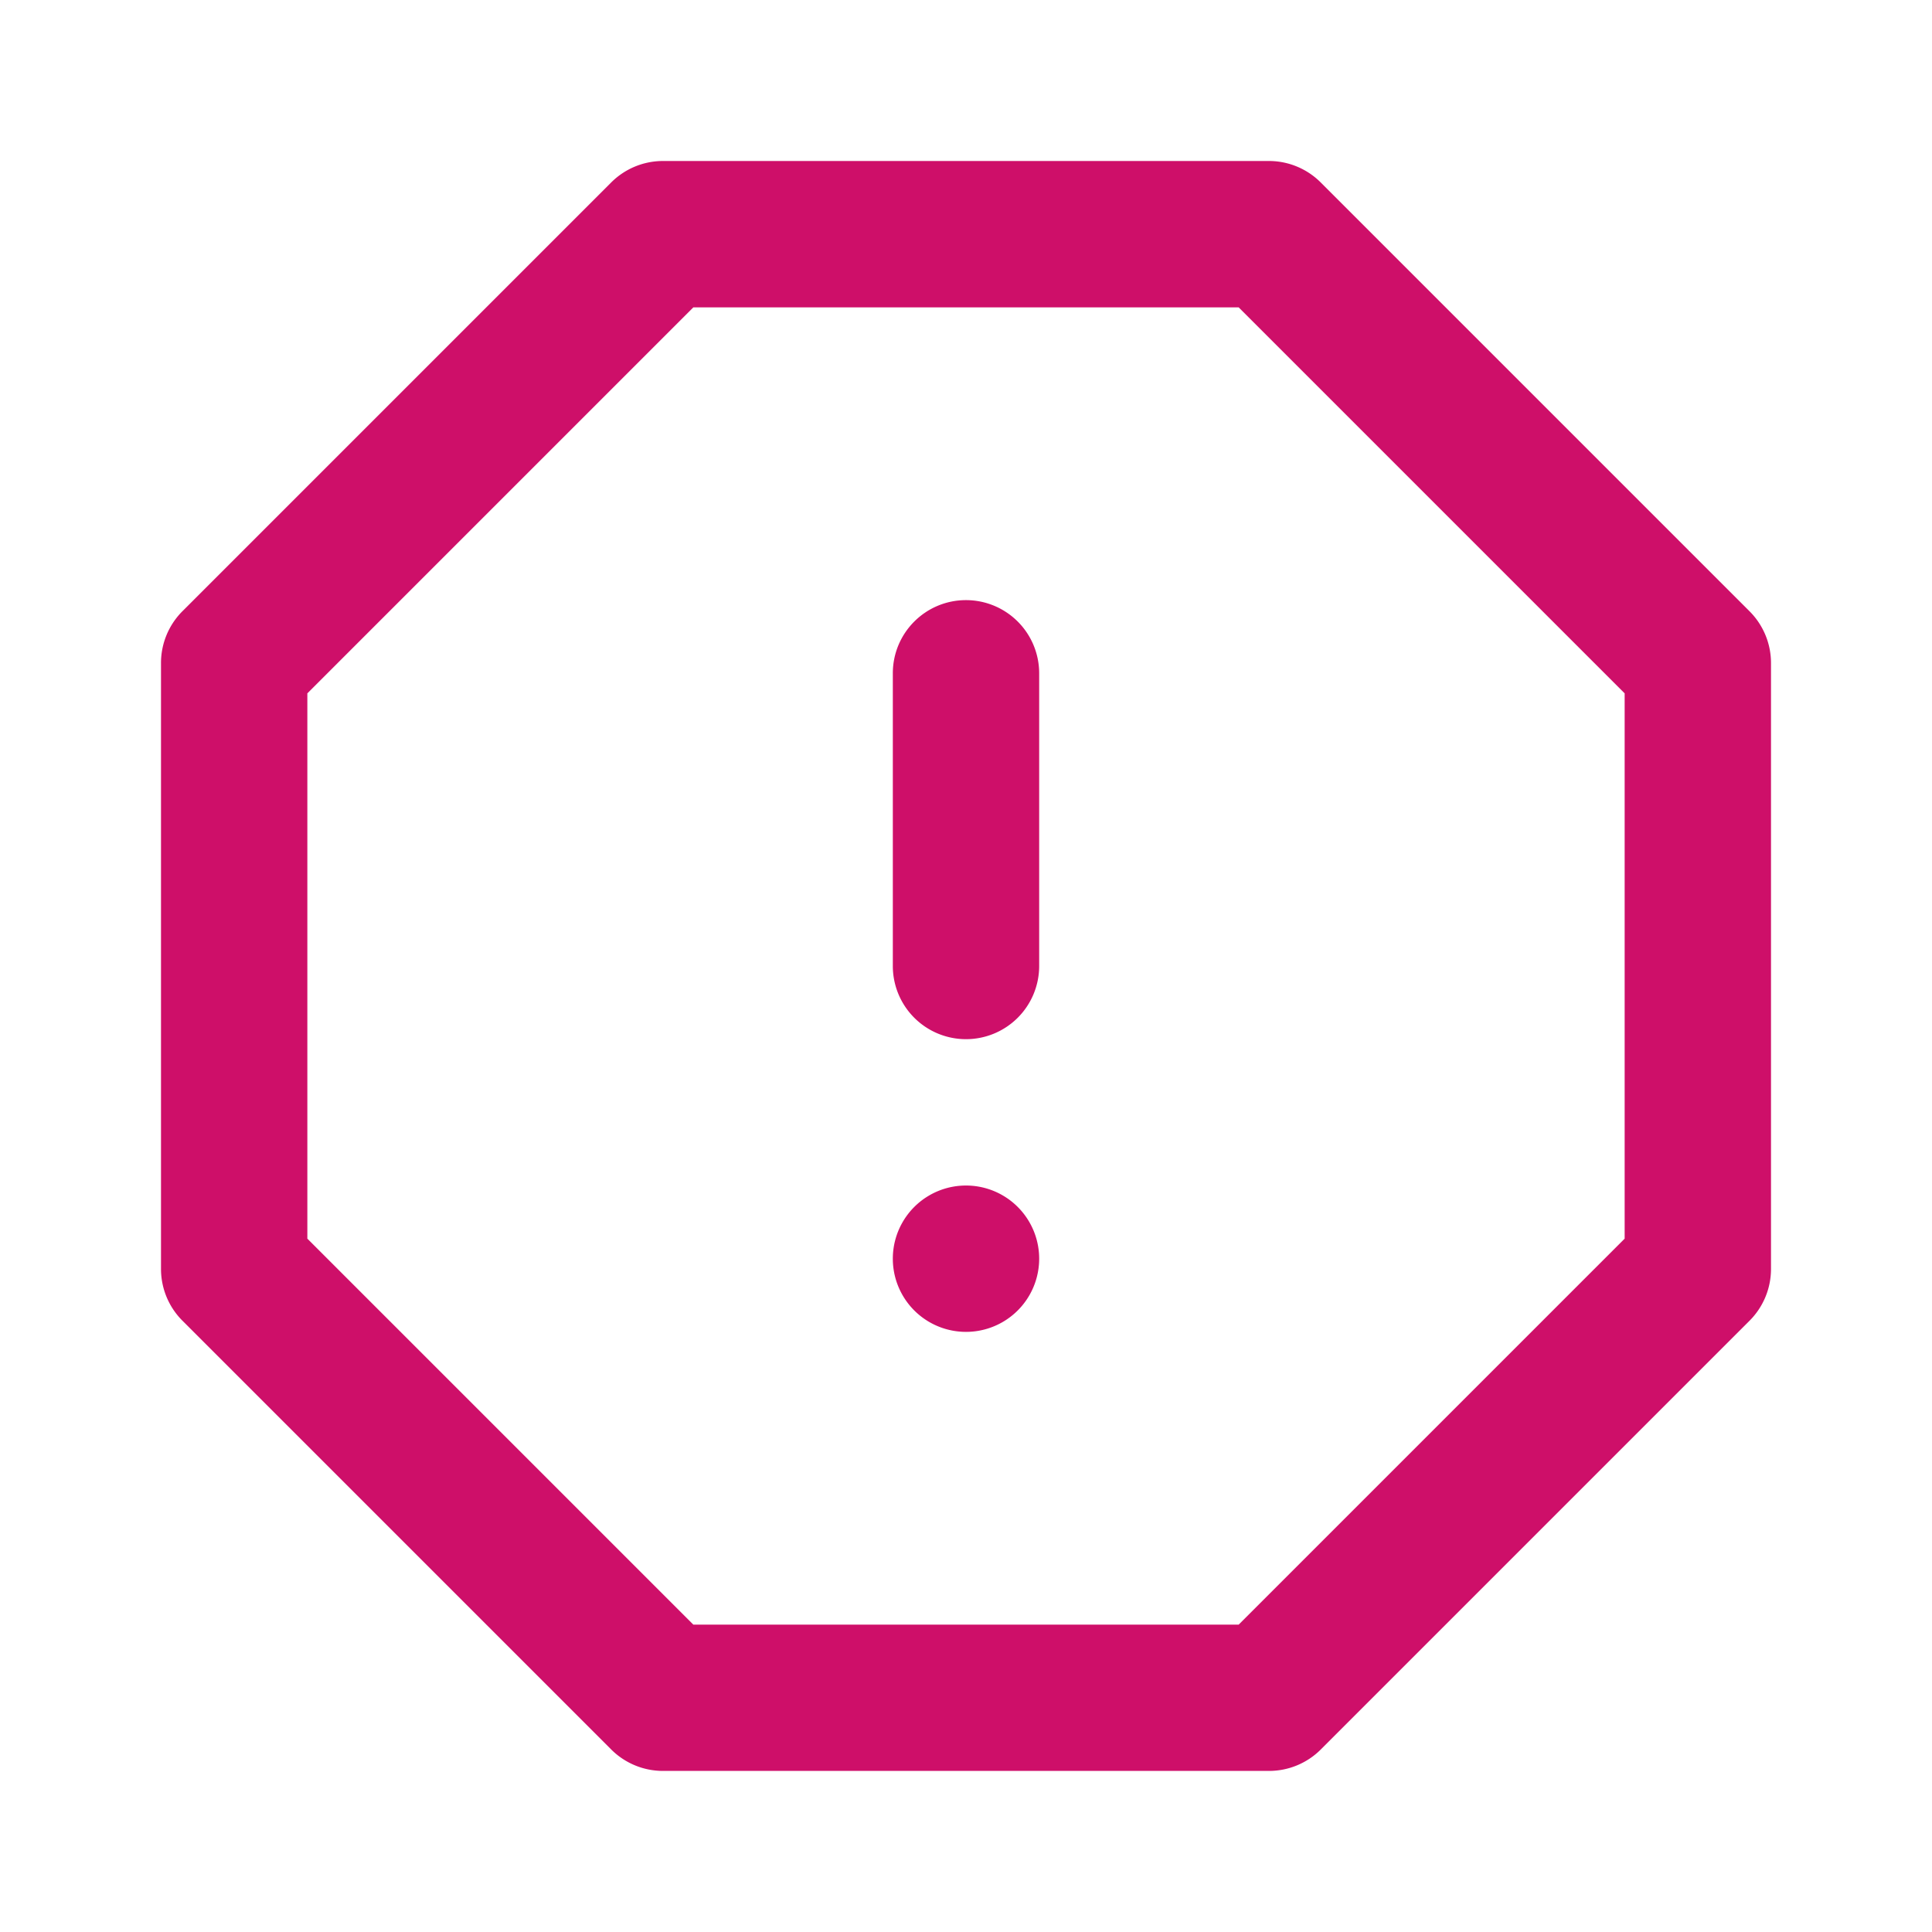
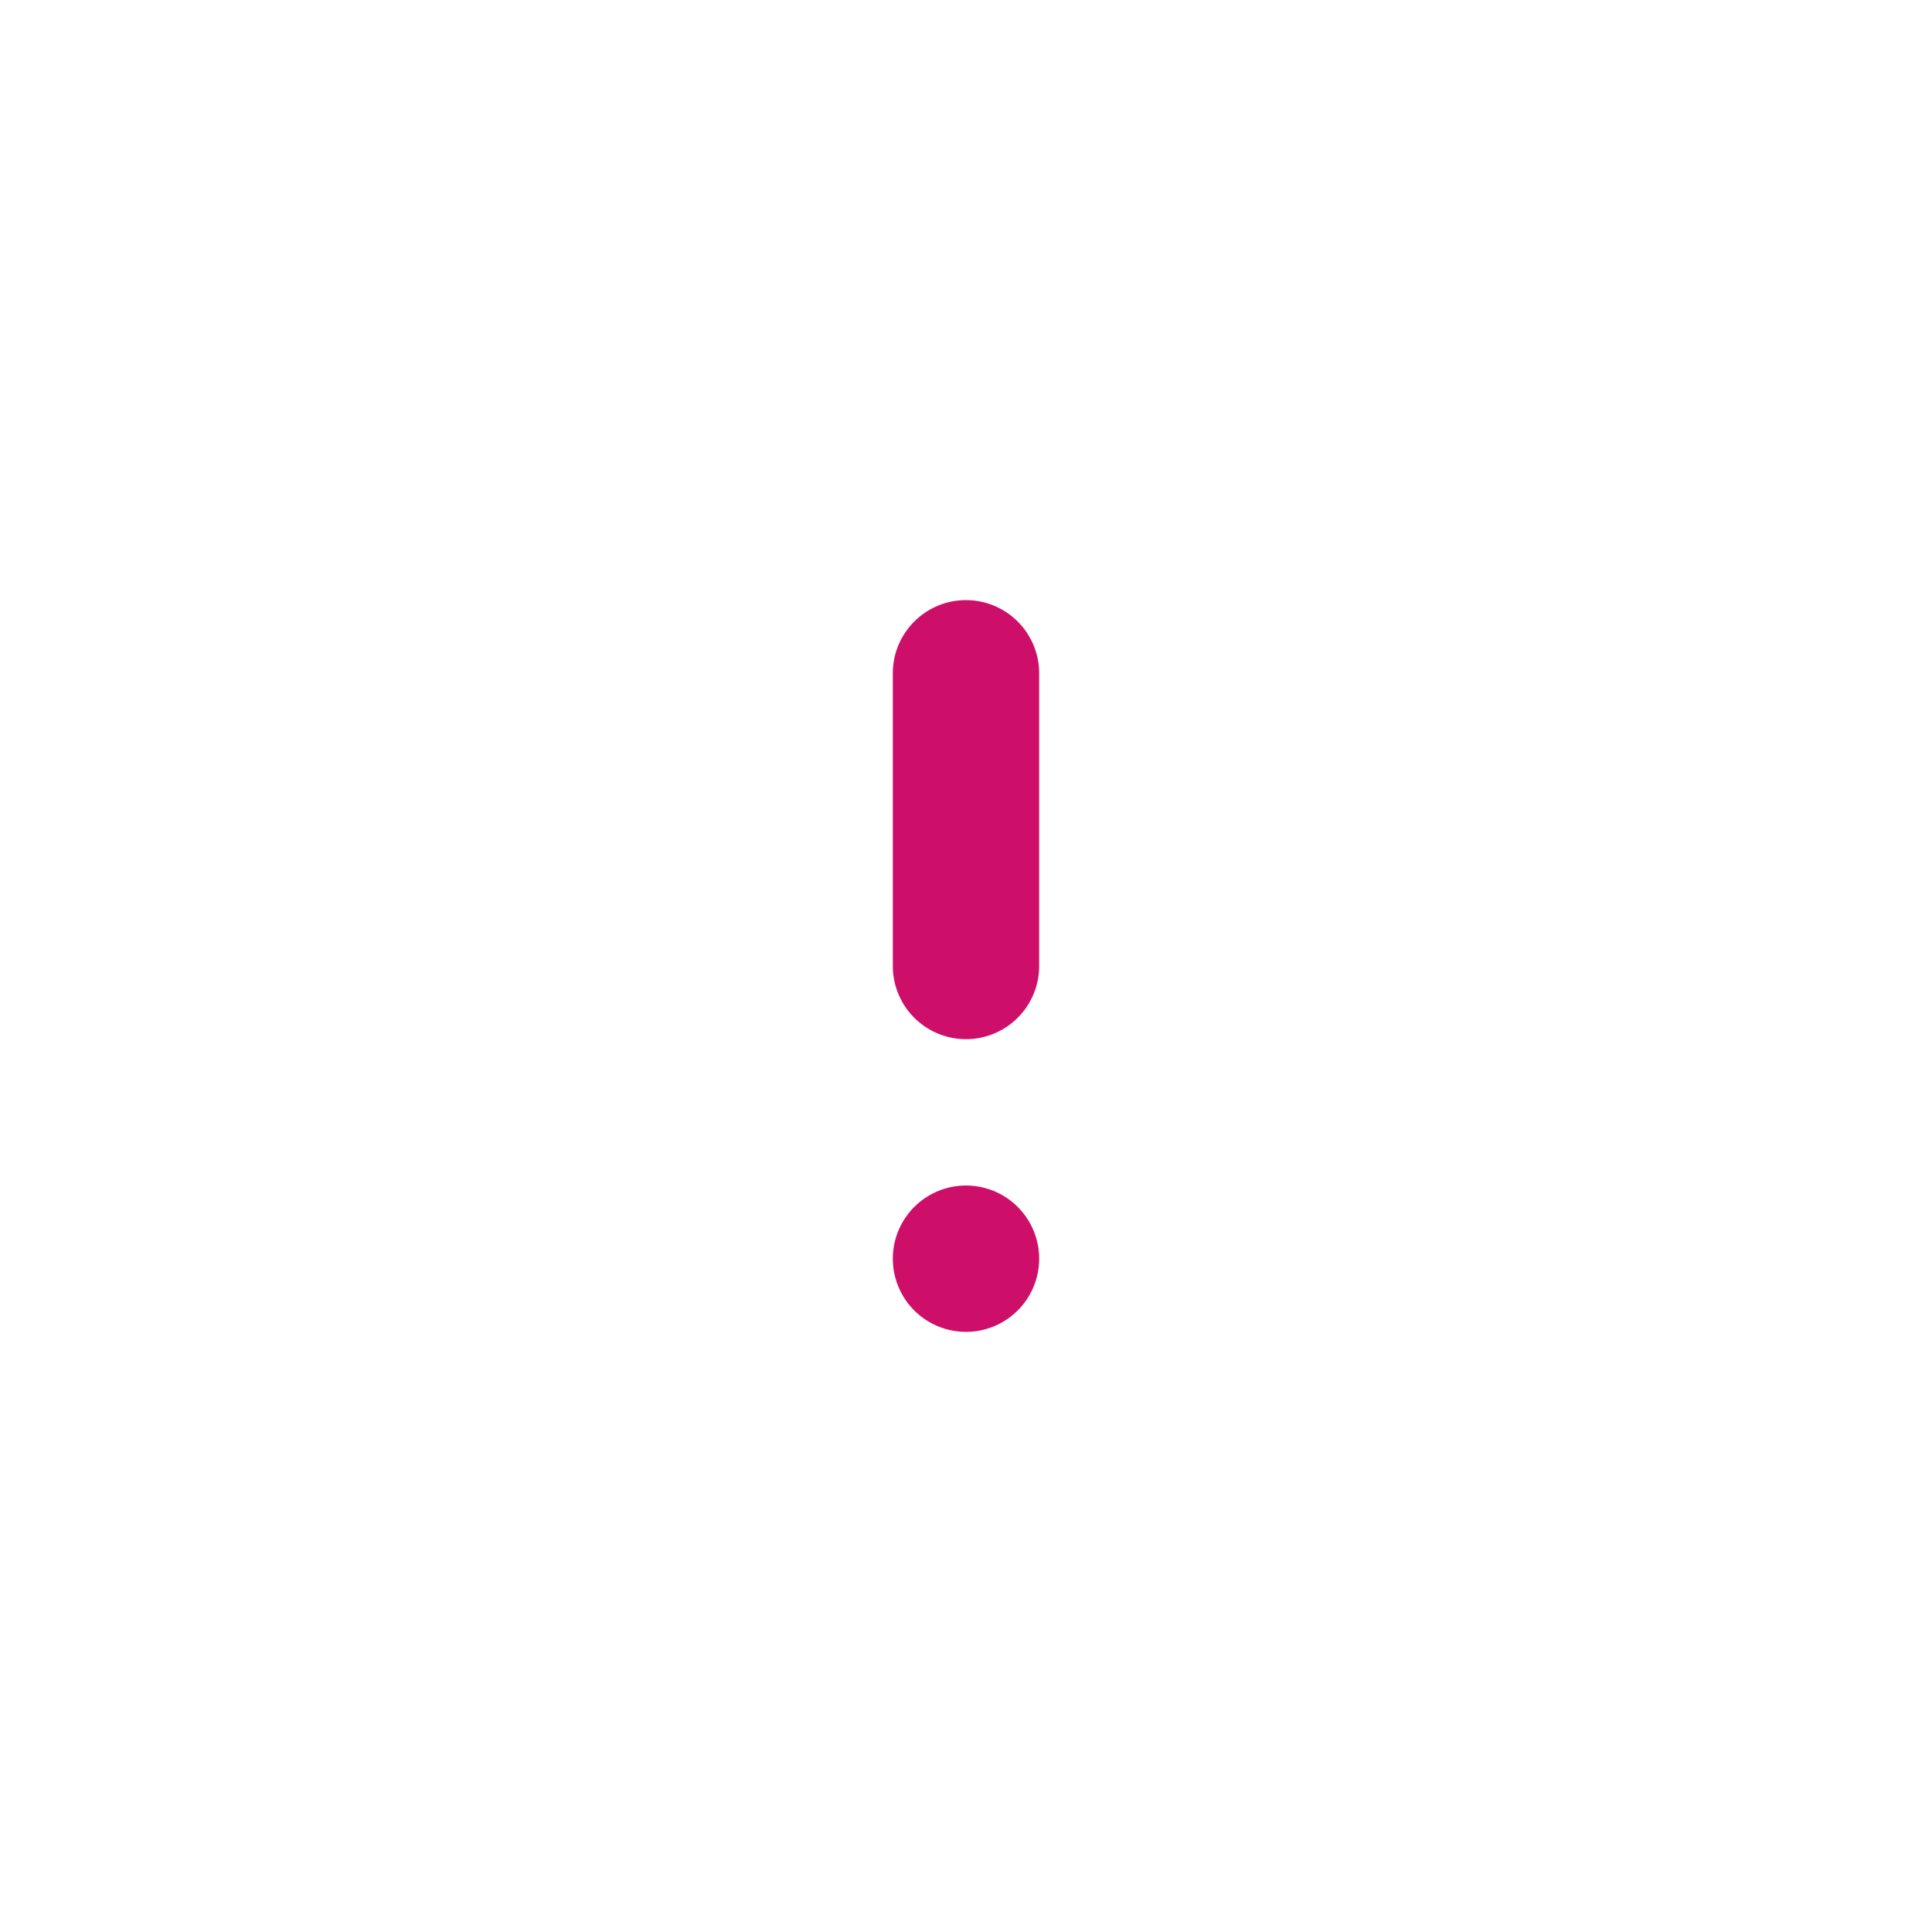
<svg xmlns="http://www.w3.org/2000/svg" width="24" height="24" fill="none">
  <path fill-rule="evenodd" clip-rule="evenodd" d="M12 14.727a.909.909 0 1 1 0 1.818.909.909 0 0 1 0-1.818Z" fill="#CE0F69" />
-   <path fill-rule="evenodd" clip-rule="evenodd" d="M7.593 2.266A.909.909 0 0 1 8.236 2h7.527a.909.909 0 0 1 .643.266l5.327 5.327A.909.909 0 0 1 22 8.236v7.527a.909.909 0 0 1-.266.643l-5.327 5.327a.909.909 0 0 1-.643.266H8.236a.909.909 0 0 1-.643-.266l-5.327-5.327A.909.909 0 0 1 2 15.764V8.236a.909.909 0 0 1 .266-.643l5.327-5.327ZM8.613 3.818 3.818 8.613v6.774l4.795 4.795h6.774l4.795-4.795V8.613l-4.795-4.795H8.613Z" fill="#CE0F69" />
  <path fill-rule="evenodd" clip-rule="evenodd" d="M12 7.455a.909.909 0 0 1 .909.909V12a.909.909 0 0 1-.909.909.909.909 0 0 1-.909-.909V8.364c0-.502.407-.909.909-.909Z" fill="#CE0F69" />
</svg>